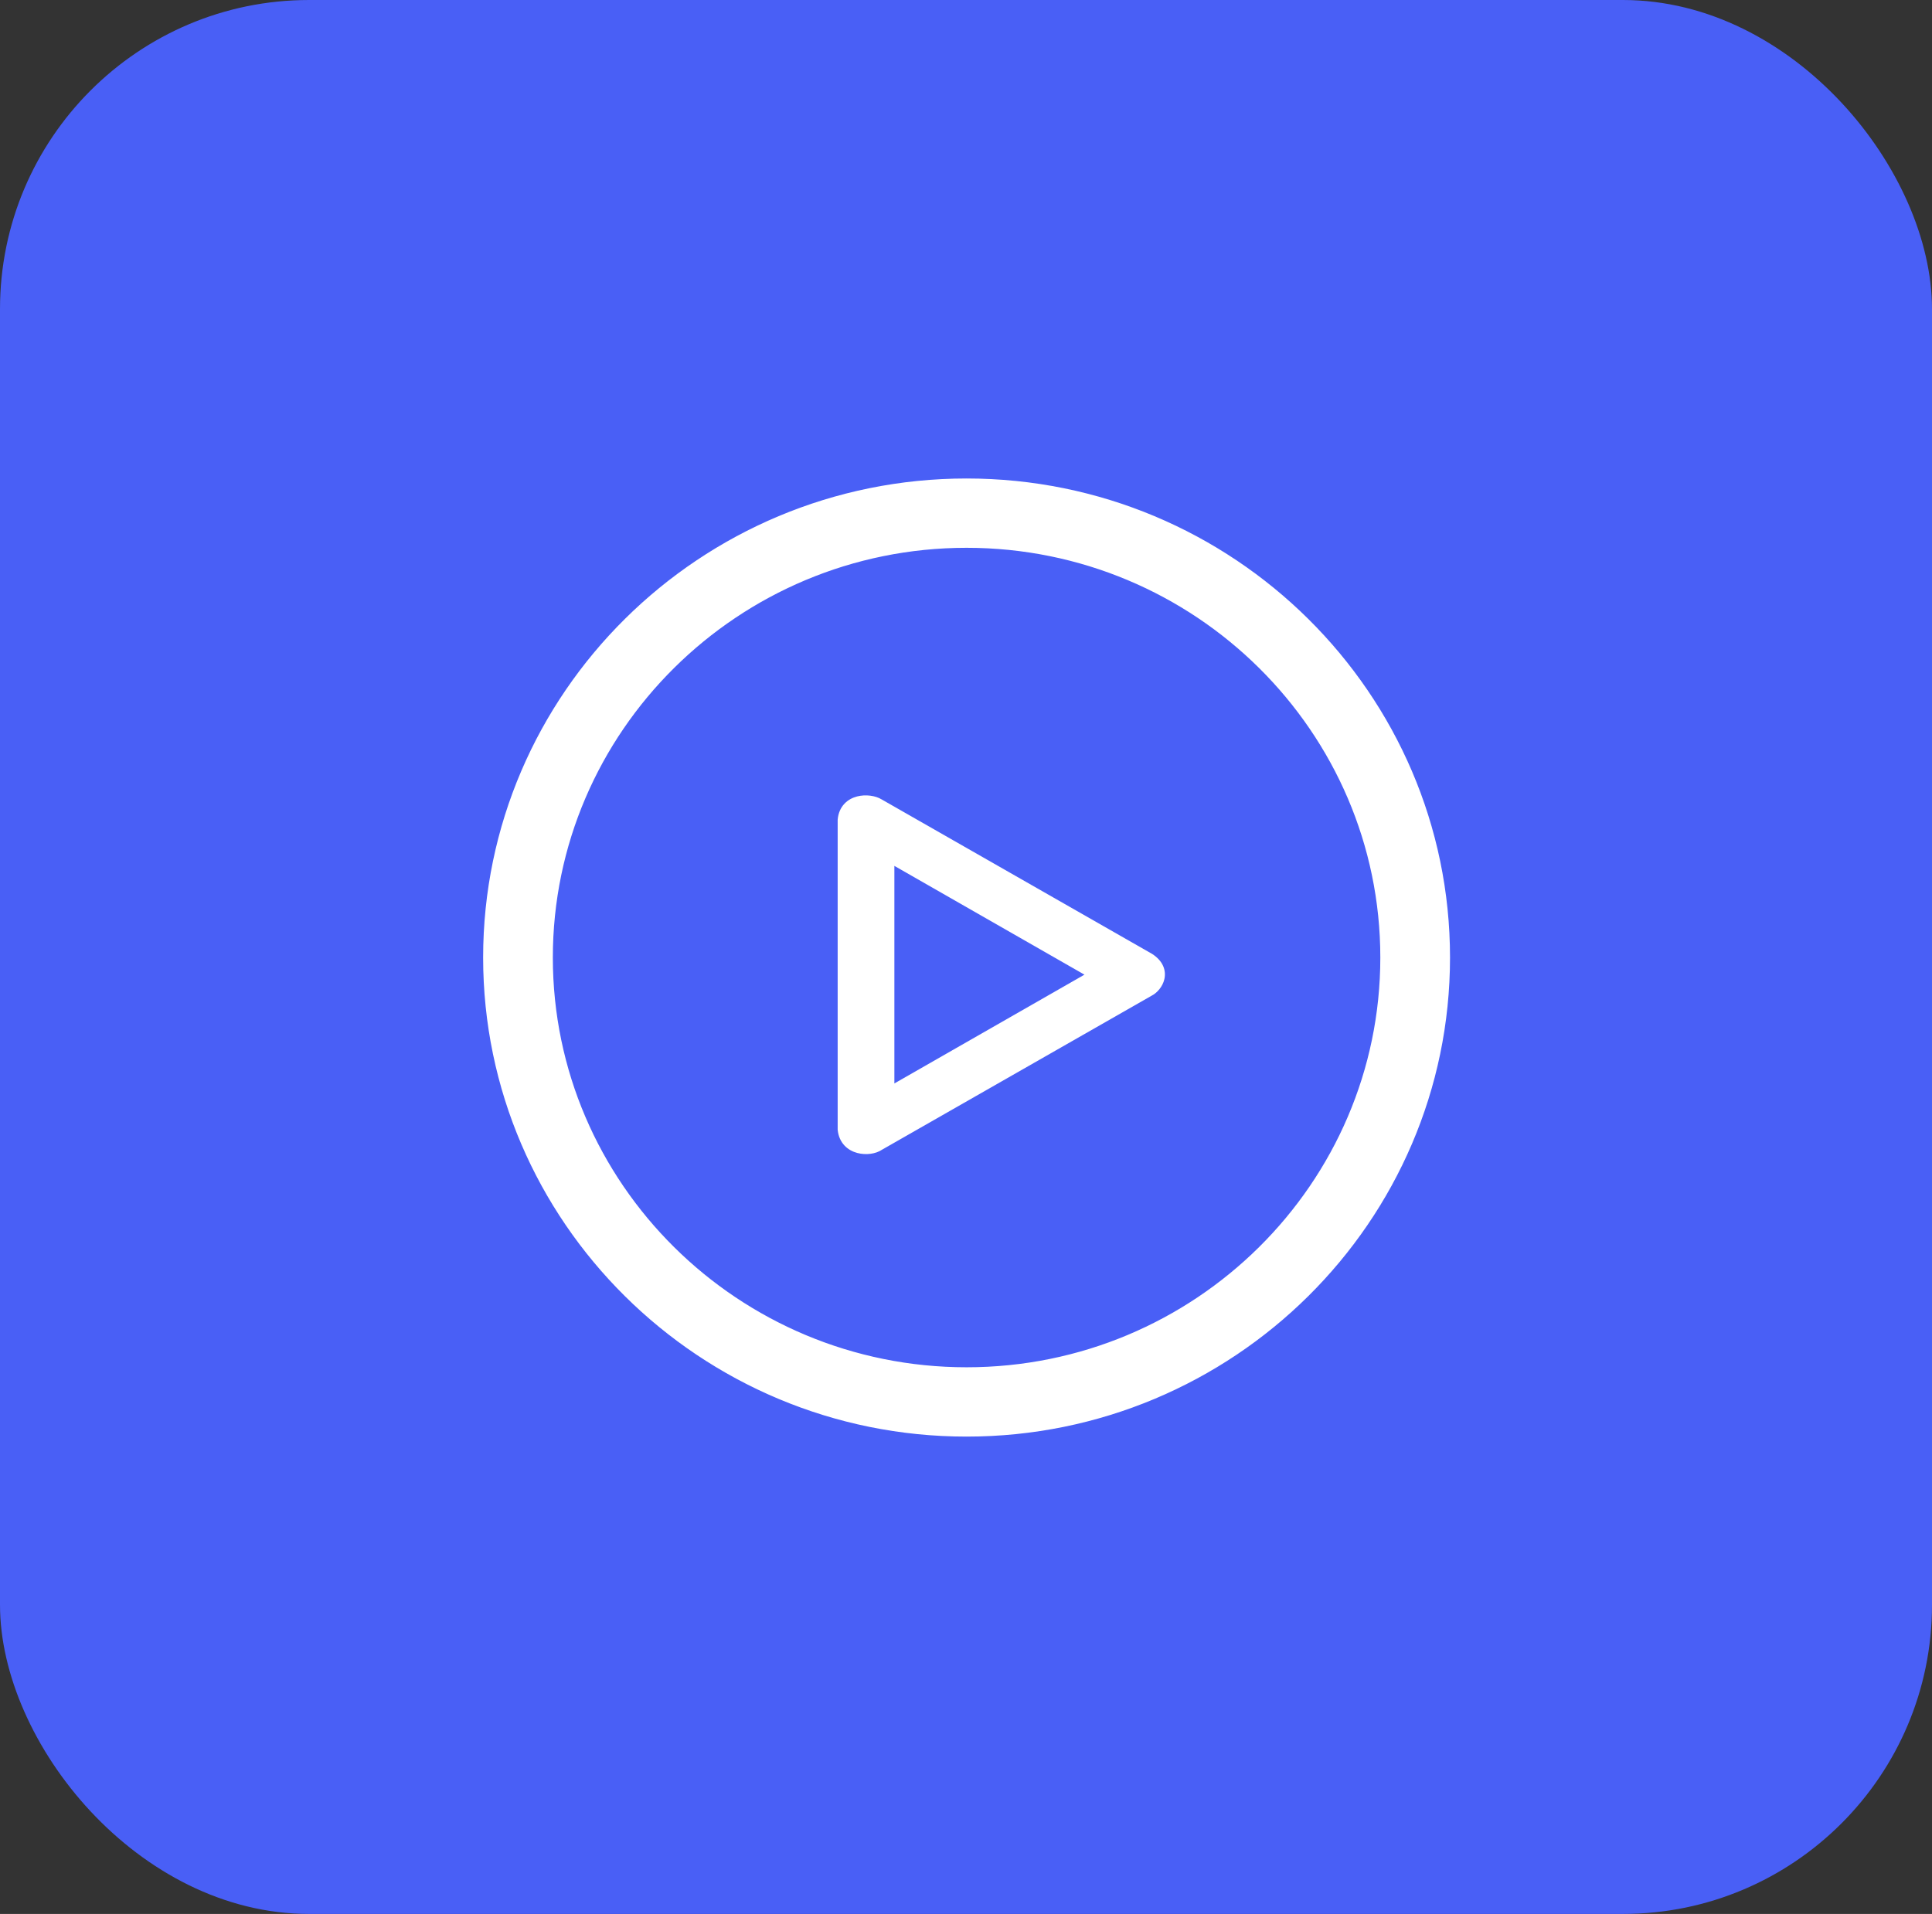
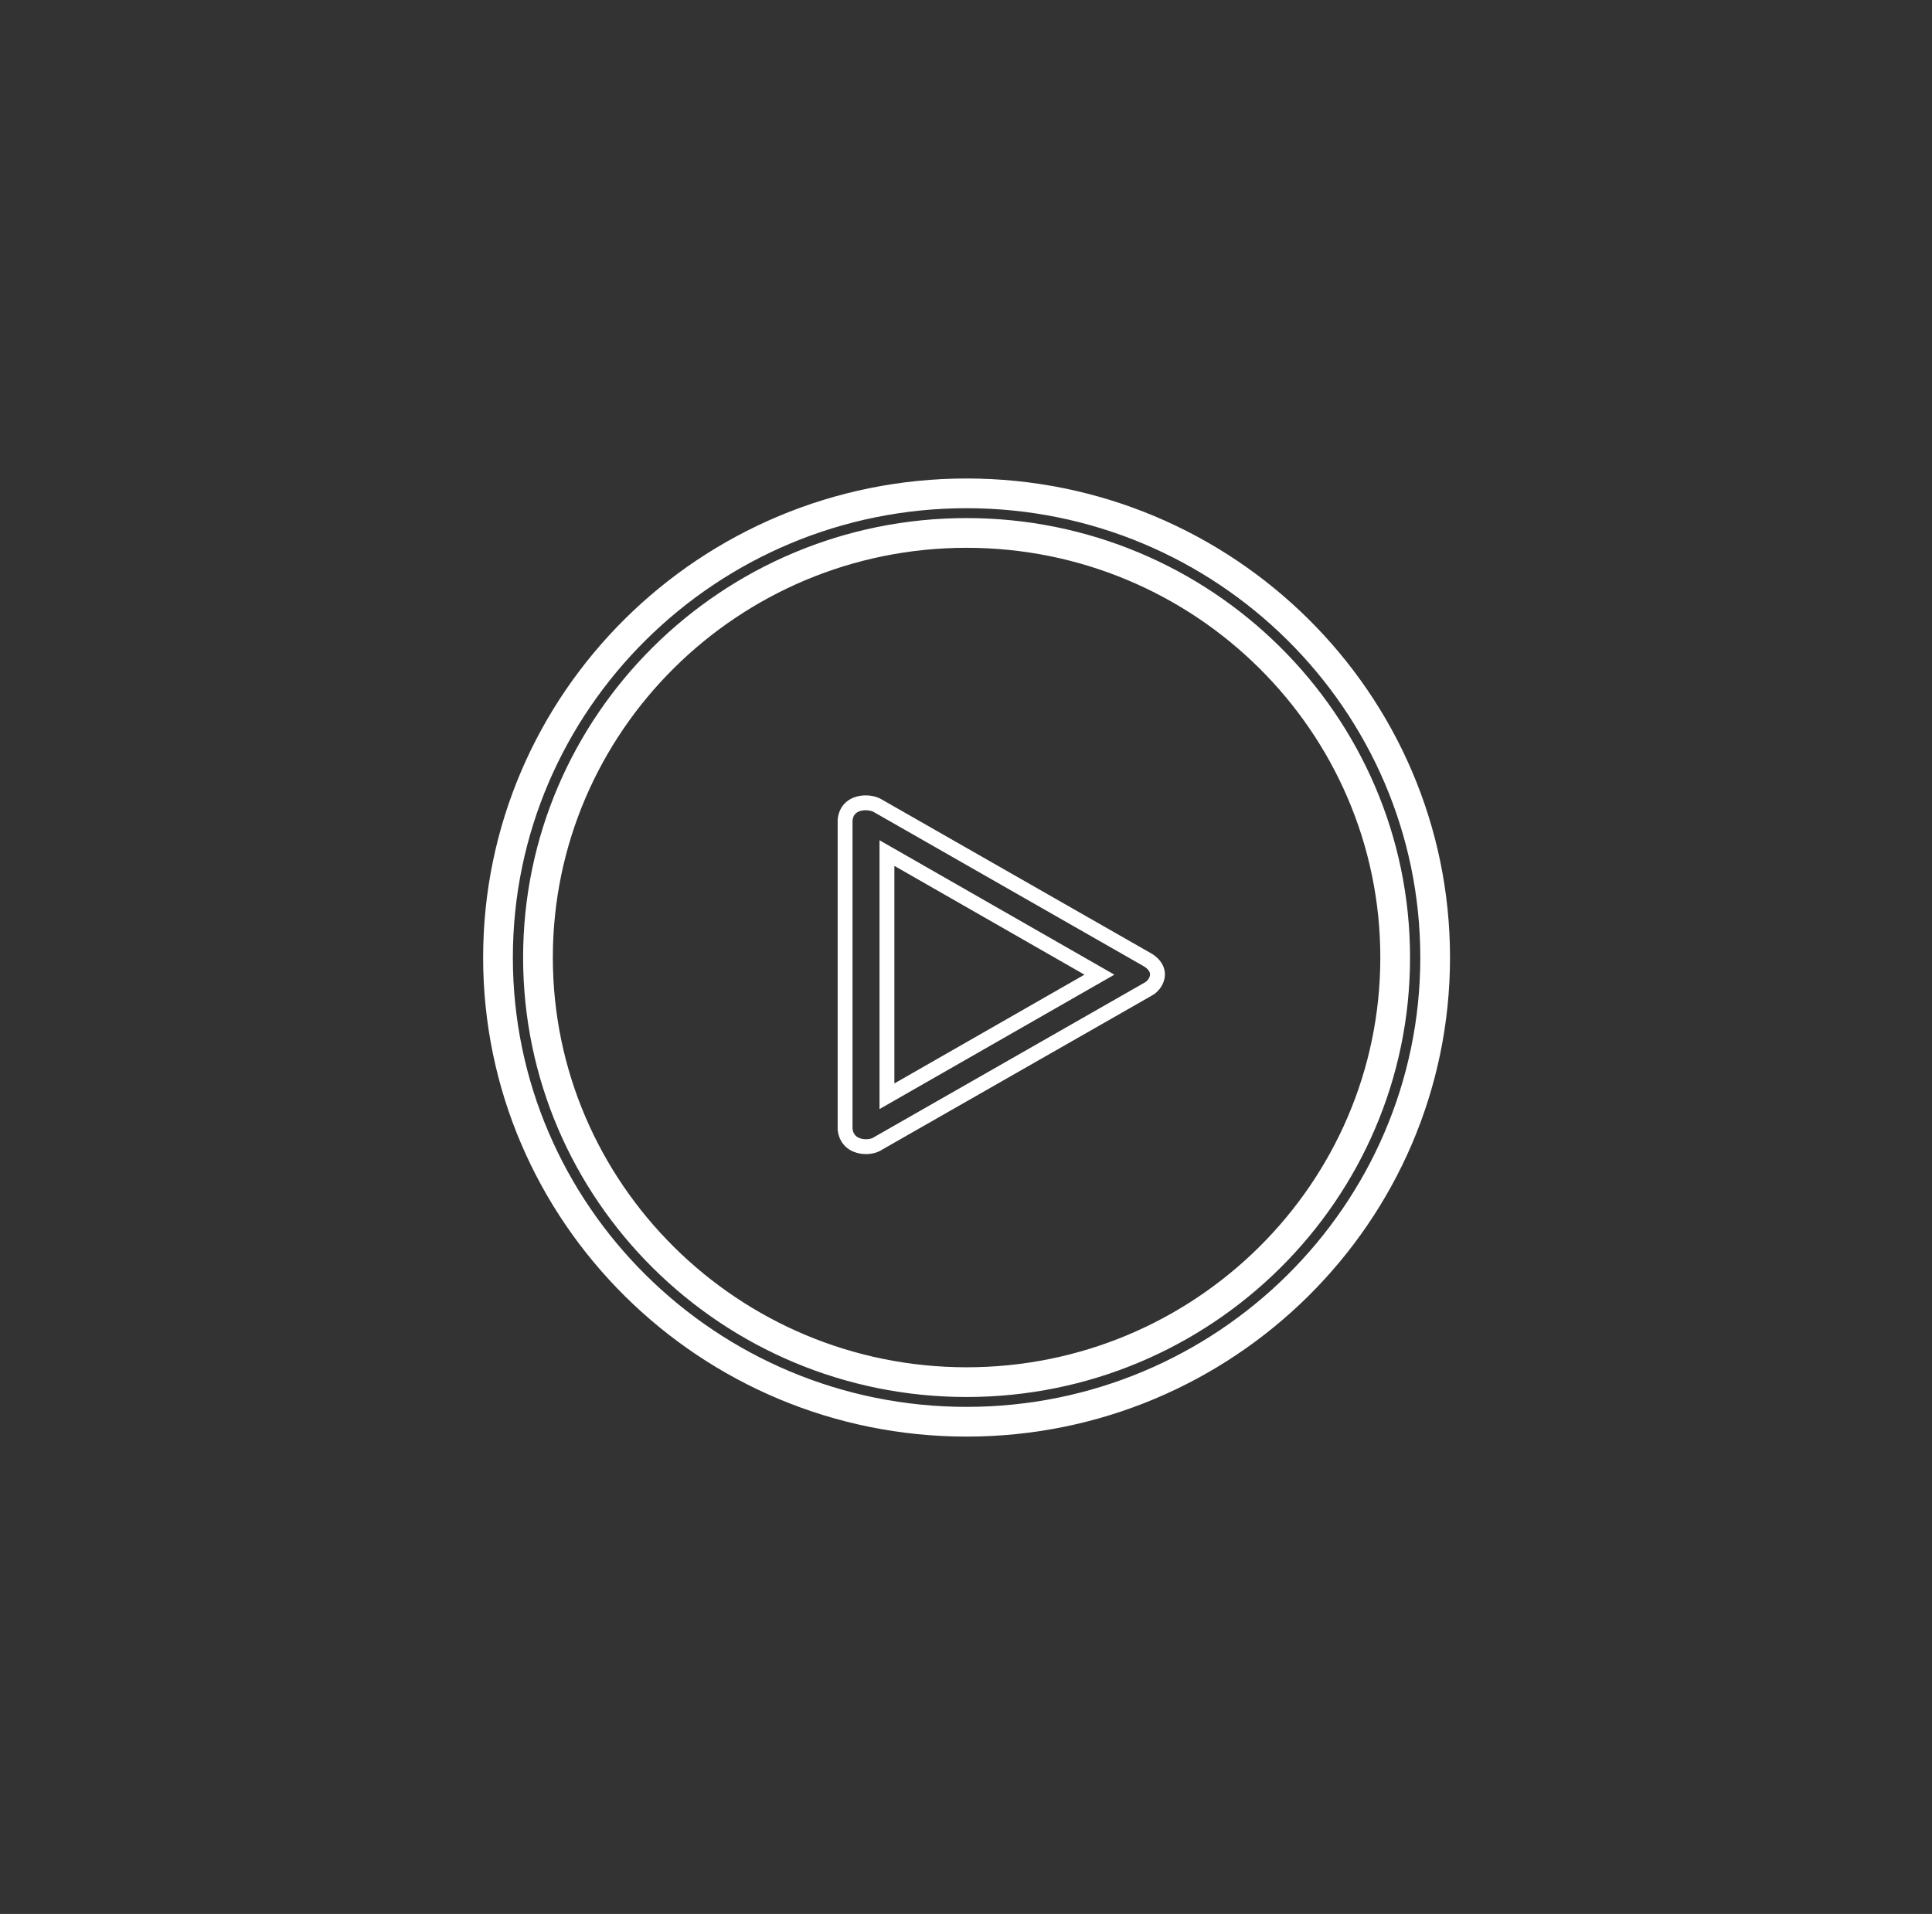
<svg xmlns="http://www.w3.org/2000/svg" width="325" height="322" viewBox="0 0 325 322" fill="none">
  <rect x="0" y="0" width="325" height="322" fill="#333333" stroke="none" />
-   <rect width="325" height="322" rx="52" fill="#495FF6" />
-   <path fill-rule="evenodd" clip-rule="evenodd" d="M147.653 135.557L193.163 161.557C195.959 163.386 194.342 165.805 193.163 166.396L147.653 192.396C146.339 193.325 142.498 193.269 142.162 189.976V137.976C142.465 134.684 146.238 134.684 147.653 135.557ZM184.943 163.976L149.202 143.52V184.433L184.943 163.976Z" fill="white" />
  <path d="M193.163 161.557L193.847 160.511L193.816 160.49L193.783 160.471L193.163 161.557ZM147.653 135.557L146.997 136.621L147.014 136.632L147.032 136.642L147.653 135.557ZM193.163 166.396L192.603 165.279L192.572 165.294L192.543 165.311L193.163 166.396ZM147.653 192.396L147.032 191.311L146.98 191.341L146.931 191.376L147.653 192.396ZM142.162 189.976H140.912V190.04L140.918 190.104L142.162 189.976ZM142.162 137.976L140.917 137.862L140.912 137.919V137.976H142.162ZM149.202 143.52L149.823 142.435L147.952 141.364V143.52H149.202ZM184.943 163.976L185.564 165.061L187.46 163.976L185.564 162.891L184.943 163.976ZM149.202 184.433H147.952V186.589L149.823 185.518L149.202 184.433ZM193.783 160.471L148.273 134.471L147.032 136.642L192.543 162.642L193.783 160.471ZM193.723 167.514C194.62 167.065 195.583 166.017 195.874 164.713C196.027 164.022 195.993 163.251 195.647 162.486C195.305 161.729 194.697 161.067 193.847 160.511L192.479 162.603C193.027 162.961 193.265 163.287 193.369 163.517C193.47 163.738 193.482 163.952 193.433 164.169C193.32 164.679 192.885 165.137 192.603 165.279L193.723 167.514ZM148.273 193.482L193.783 167.482L192.543 165.311L147.032 191.311L148.273 193.482ZM140.918 190.104C141.028 191.181 141.438 192.064 142.068 192.732C142.687 193.388 143.461 193.776 144.22 193.977C144.977 194.178 145.757 194.205 146.454 194.112C147.134 194.021 147.832 193.801 148.374 193.417L146.931 191.376C146.817 191.457 146.541 191.578 146.121 191.634C145.718 191.688 145.271 191.67 144.861 191.561C144.454 191.453 144.123 191.267 143.886 191.016C143.66 190.777 143.463 190.418 143.405 189.849L140.918 190.104ZM140.912 137.976V189.976H143.412V137.976H140.912ZM148.309 134.493C147.278 133.857 145.624 133.617 144.174 133.995C143.418 134.193 142.647 134.576 142.034 135.235C141.41 135.905 141.016 136.789 140.917 137.862L143.406 138.091C143.459 137.518 143.65 137.168 143.863 136.939C144.087 136.698 144.405 136.519 144.806 136.414C145.672 136.188 146.612 136.383 146.997 136.621L148.309 134.493ZM148.581 144.604L184.322 165.061L185.564 162.891L149.823 142.435L148.581 144.604ZM150.452 184.433V143.52H147.952V184.433H150.452ZM184.322 162.891L148.581 183.348L149.823 185.518L185.564 165.061L184.322 162.891Z" fill="white" />
-   <path fill-rule="evenodd" clip-rule="evenodd" d="M83.773 161.096C83.773 118.032 119.132 83 162.597 83C206.063 83 241.421 118.032 241.421 161.096C241.421 204.161 206.063 239.192 162.597 239.192C119.132 239.192 83.773 204.161 83.773 161.096ZM90.498 161.096C90.498 200.495 122.831 232.53 162.597 232.53C202.363 232.53 234.697 200.495 234.697 161.096C234.697 121.698 202.363 89.662 162.597 89.662C122.831 89.662 90.498 121.698 90.498 161.096Z" fill="white" />
  <path d="M162.597 80.5C117.773 80.5 81.273 116.629 81.273 161.096H86.273C86.273 119.434 120.49 85.5 162.597 85.5V80.5ZM243.921 161.096C243.921 116.629 207.422 80.5 162.597 80.5V85.5C204.704 85.5 238.921 119.434 238.921 161.096H243.921ZM162.597 241.692C207.422 241.692 243.921 205.563 243.921 161.096H238.921C238.921 202.758 204.704 236.692 162.597 236.692V241.692ZM81.273 161.096C81.273 205.563 117.773 241.692 162.597 241.692V236.692C120.49 236.692 86.273 202.758 86.273 161.096H81.273ZM162.597 230.03C124.19 230.03 92.998 199.092 92.998 161.096H87.998C87.998 201.898 121.473 235.03 162.597 235.03V230.03ZM232.197 161.096C232.197 199.092 201.004 230.03 162.597 230.03V235.03C203.722 235.03 237.197 201.898 237.197 161.096H232.197ZM162.597 92.162C201.004 92.162 232.197 123.1 232.197 161.096H237.197C237.197 120.295 203.722 87.162 162.597 87.162V92.162ZM92.998 161.096C92.998 123.1 124.19 92.162 162.597 92.162V87.162C121.473 87.162 87.998 120.295 87.998 161.096H92.998Z" fill="white" />
</svg>